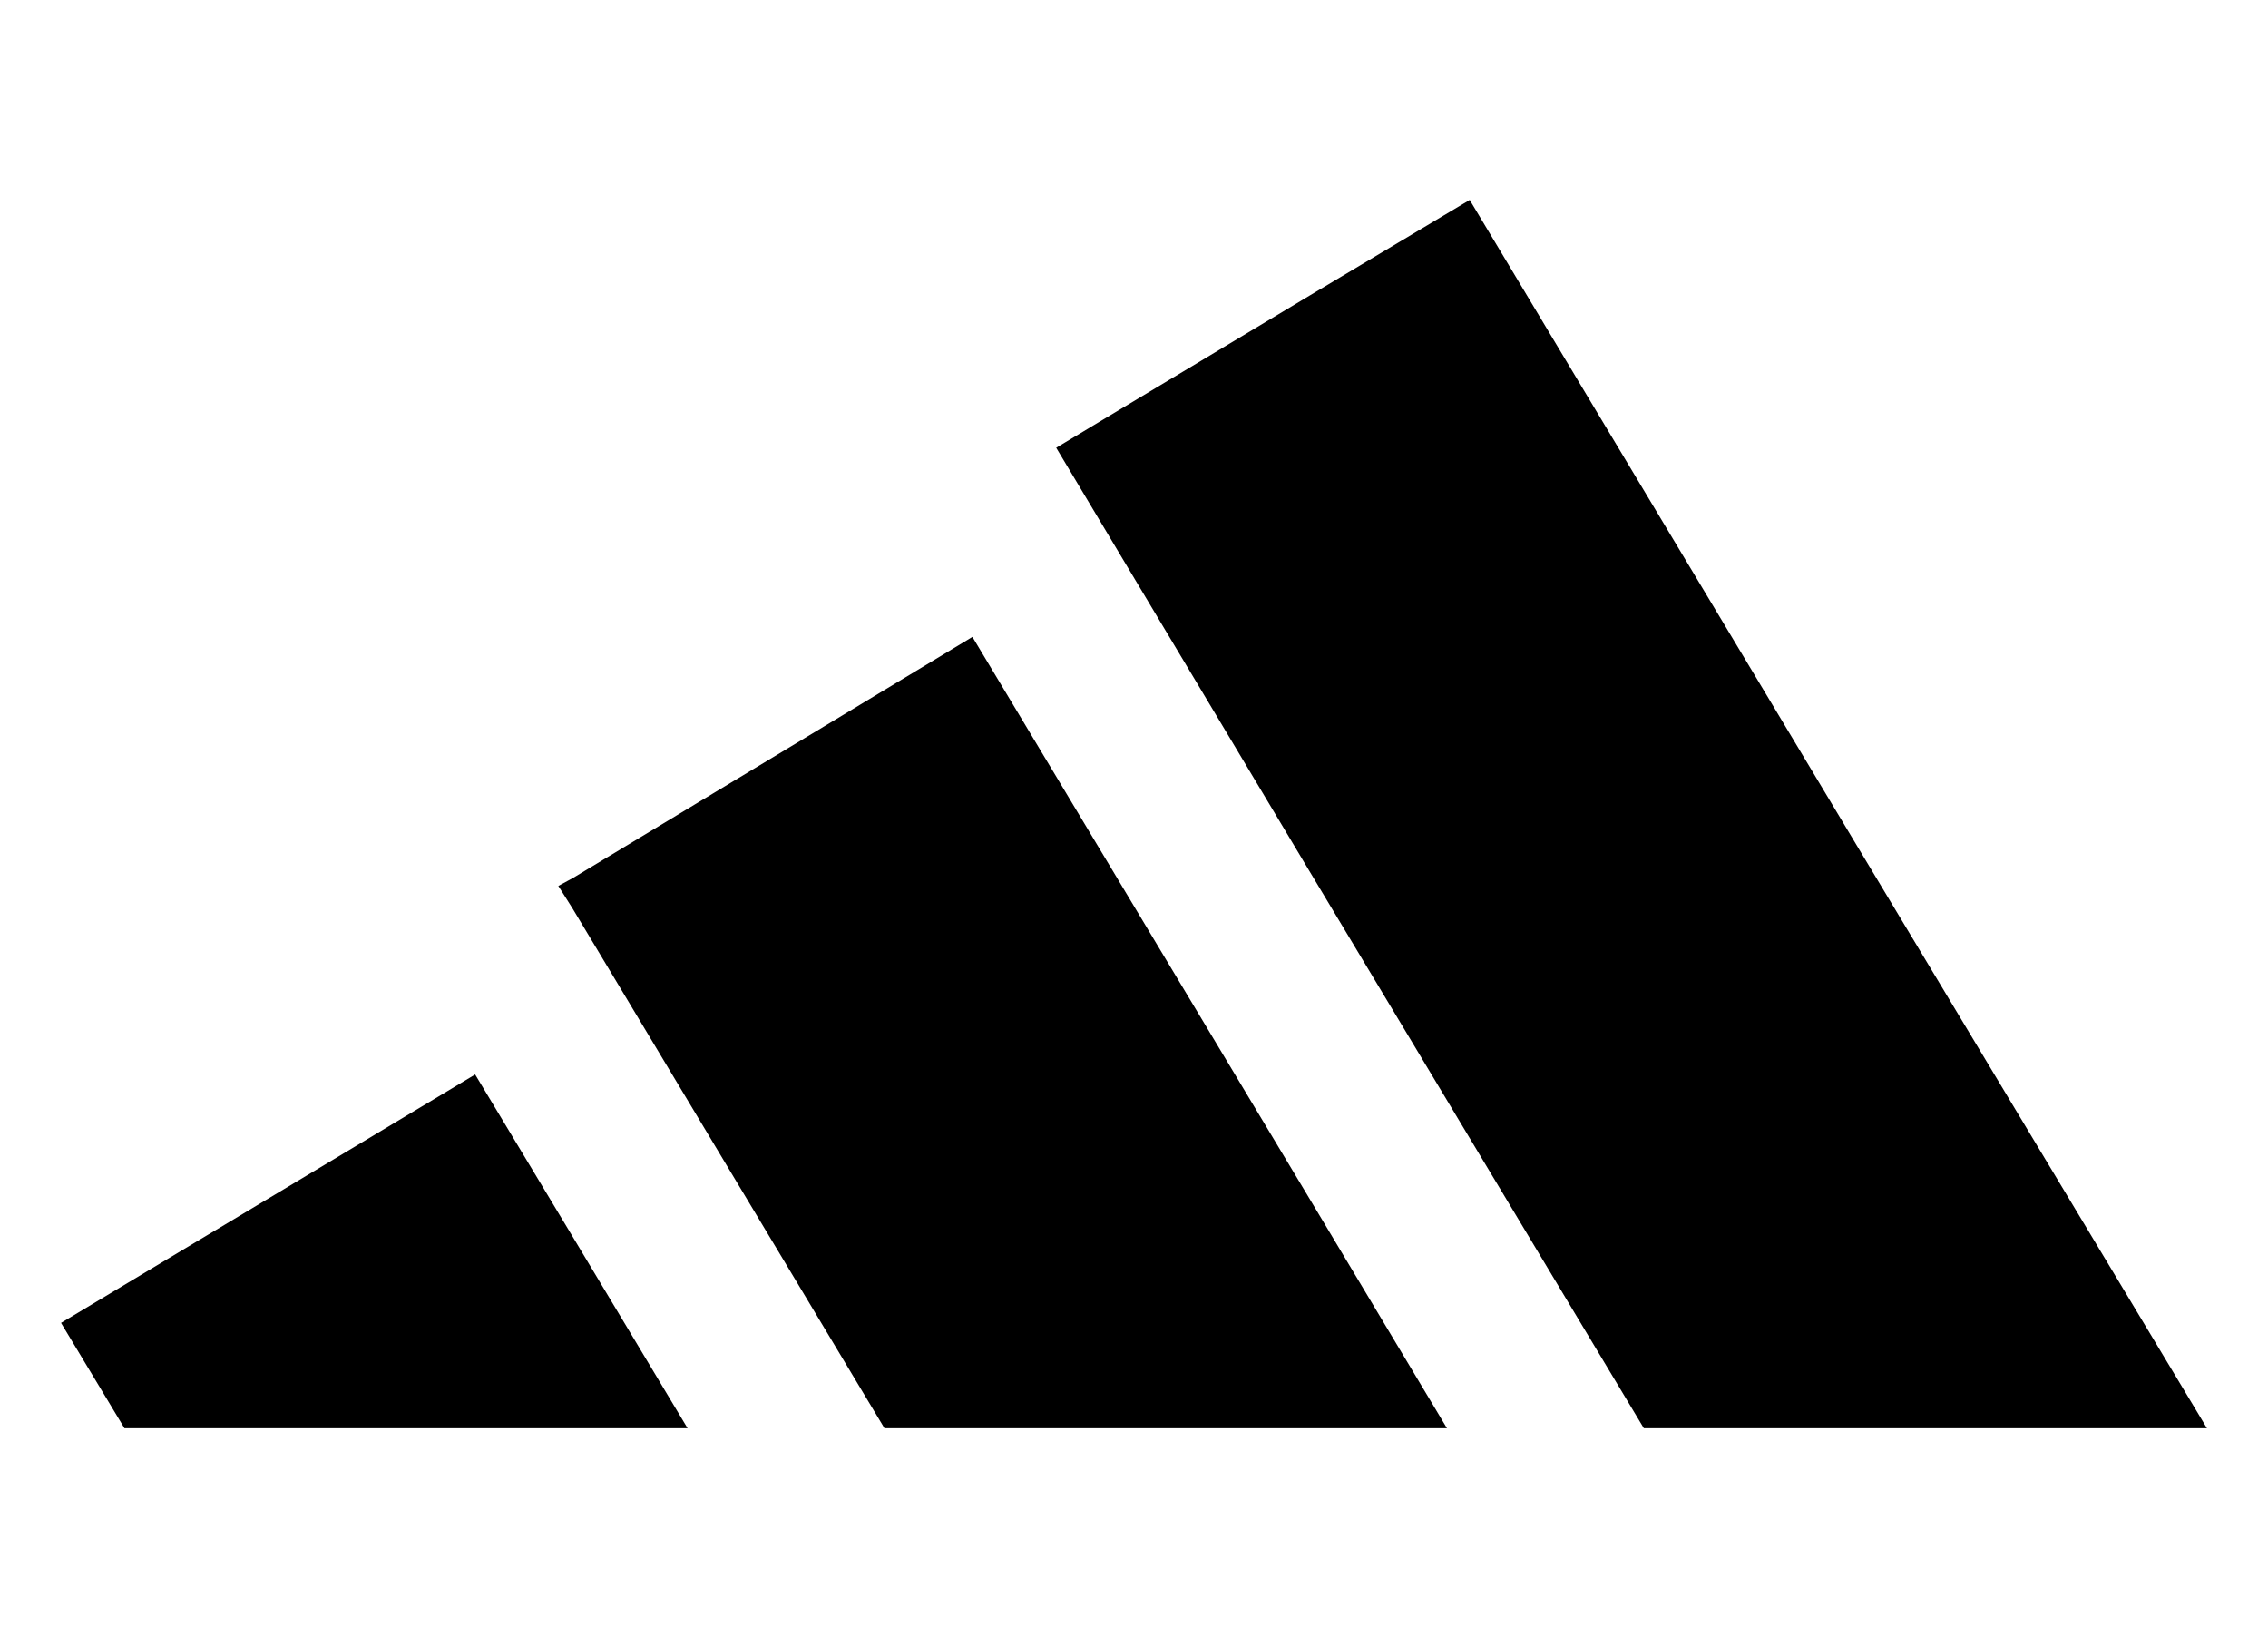
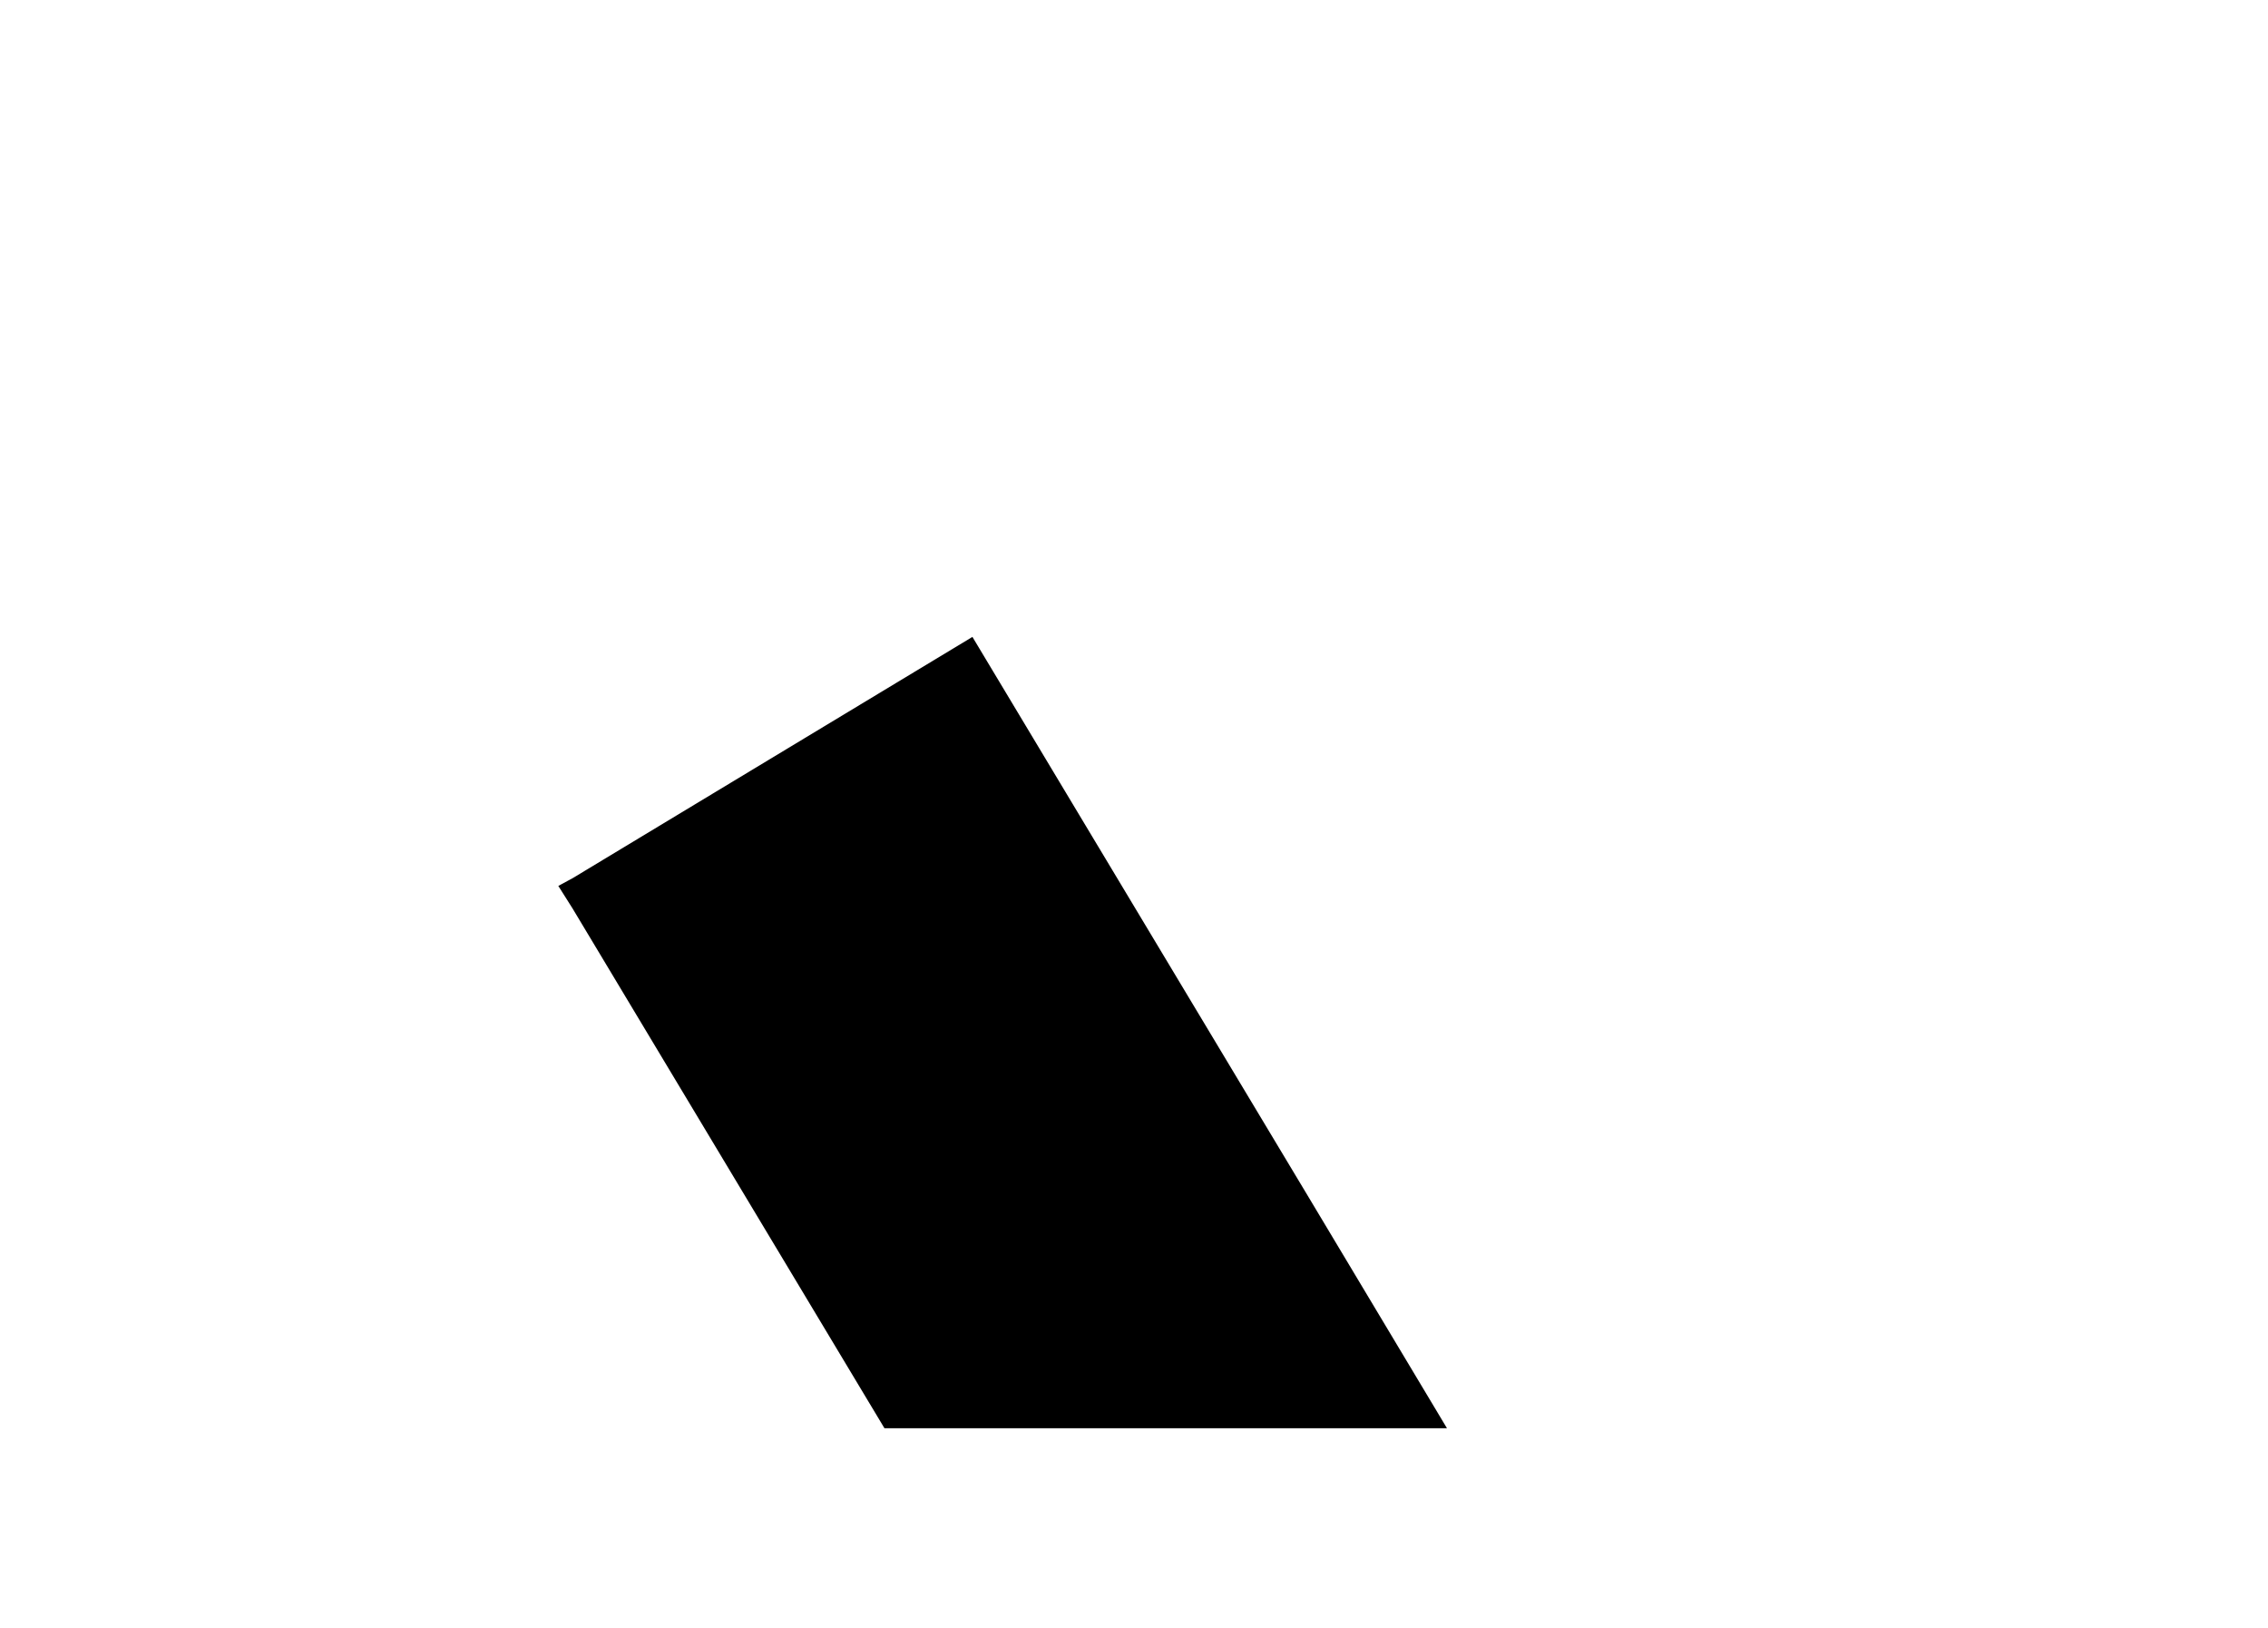
<svg xmlns="http://www.w3.org/2000/svg" version="1.1" id="Ebene_1" x="0px" y="0px" viewBox="0 0 379 272" style="enable-background:new 0 0 379 272;" xml:space="preserve">
  <g>
-     <polygon points="95.7,238.6 114.9,238.6 95.7,206.6 79.4,179.5 10.2,221 20.8,238.6  " />
-     <polygon points="245.6,33.4 218.8,49.4 176.5,74.8 218.8,145.5 274.7,238.6 310.2,238.6 368.8,238.6 310.2,141.1  " />
    <polygon points="241.8,238.6 218.8,200.2 162.5,106.4 95.7,146.7 93.3,148 95.7,151.8 147.8,238.6 218.8,238.6  " />
  </g>
</svg>